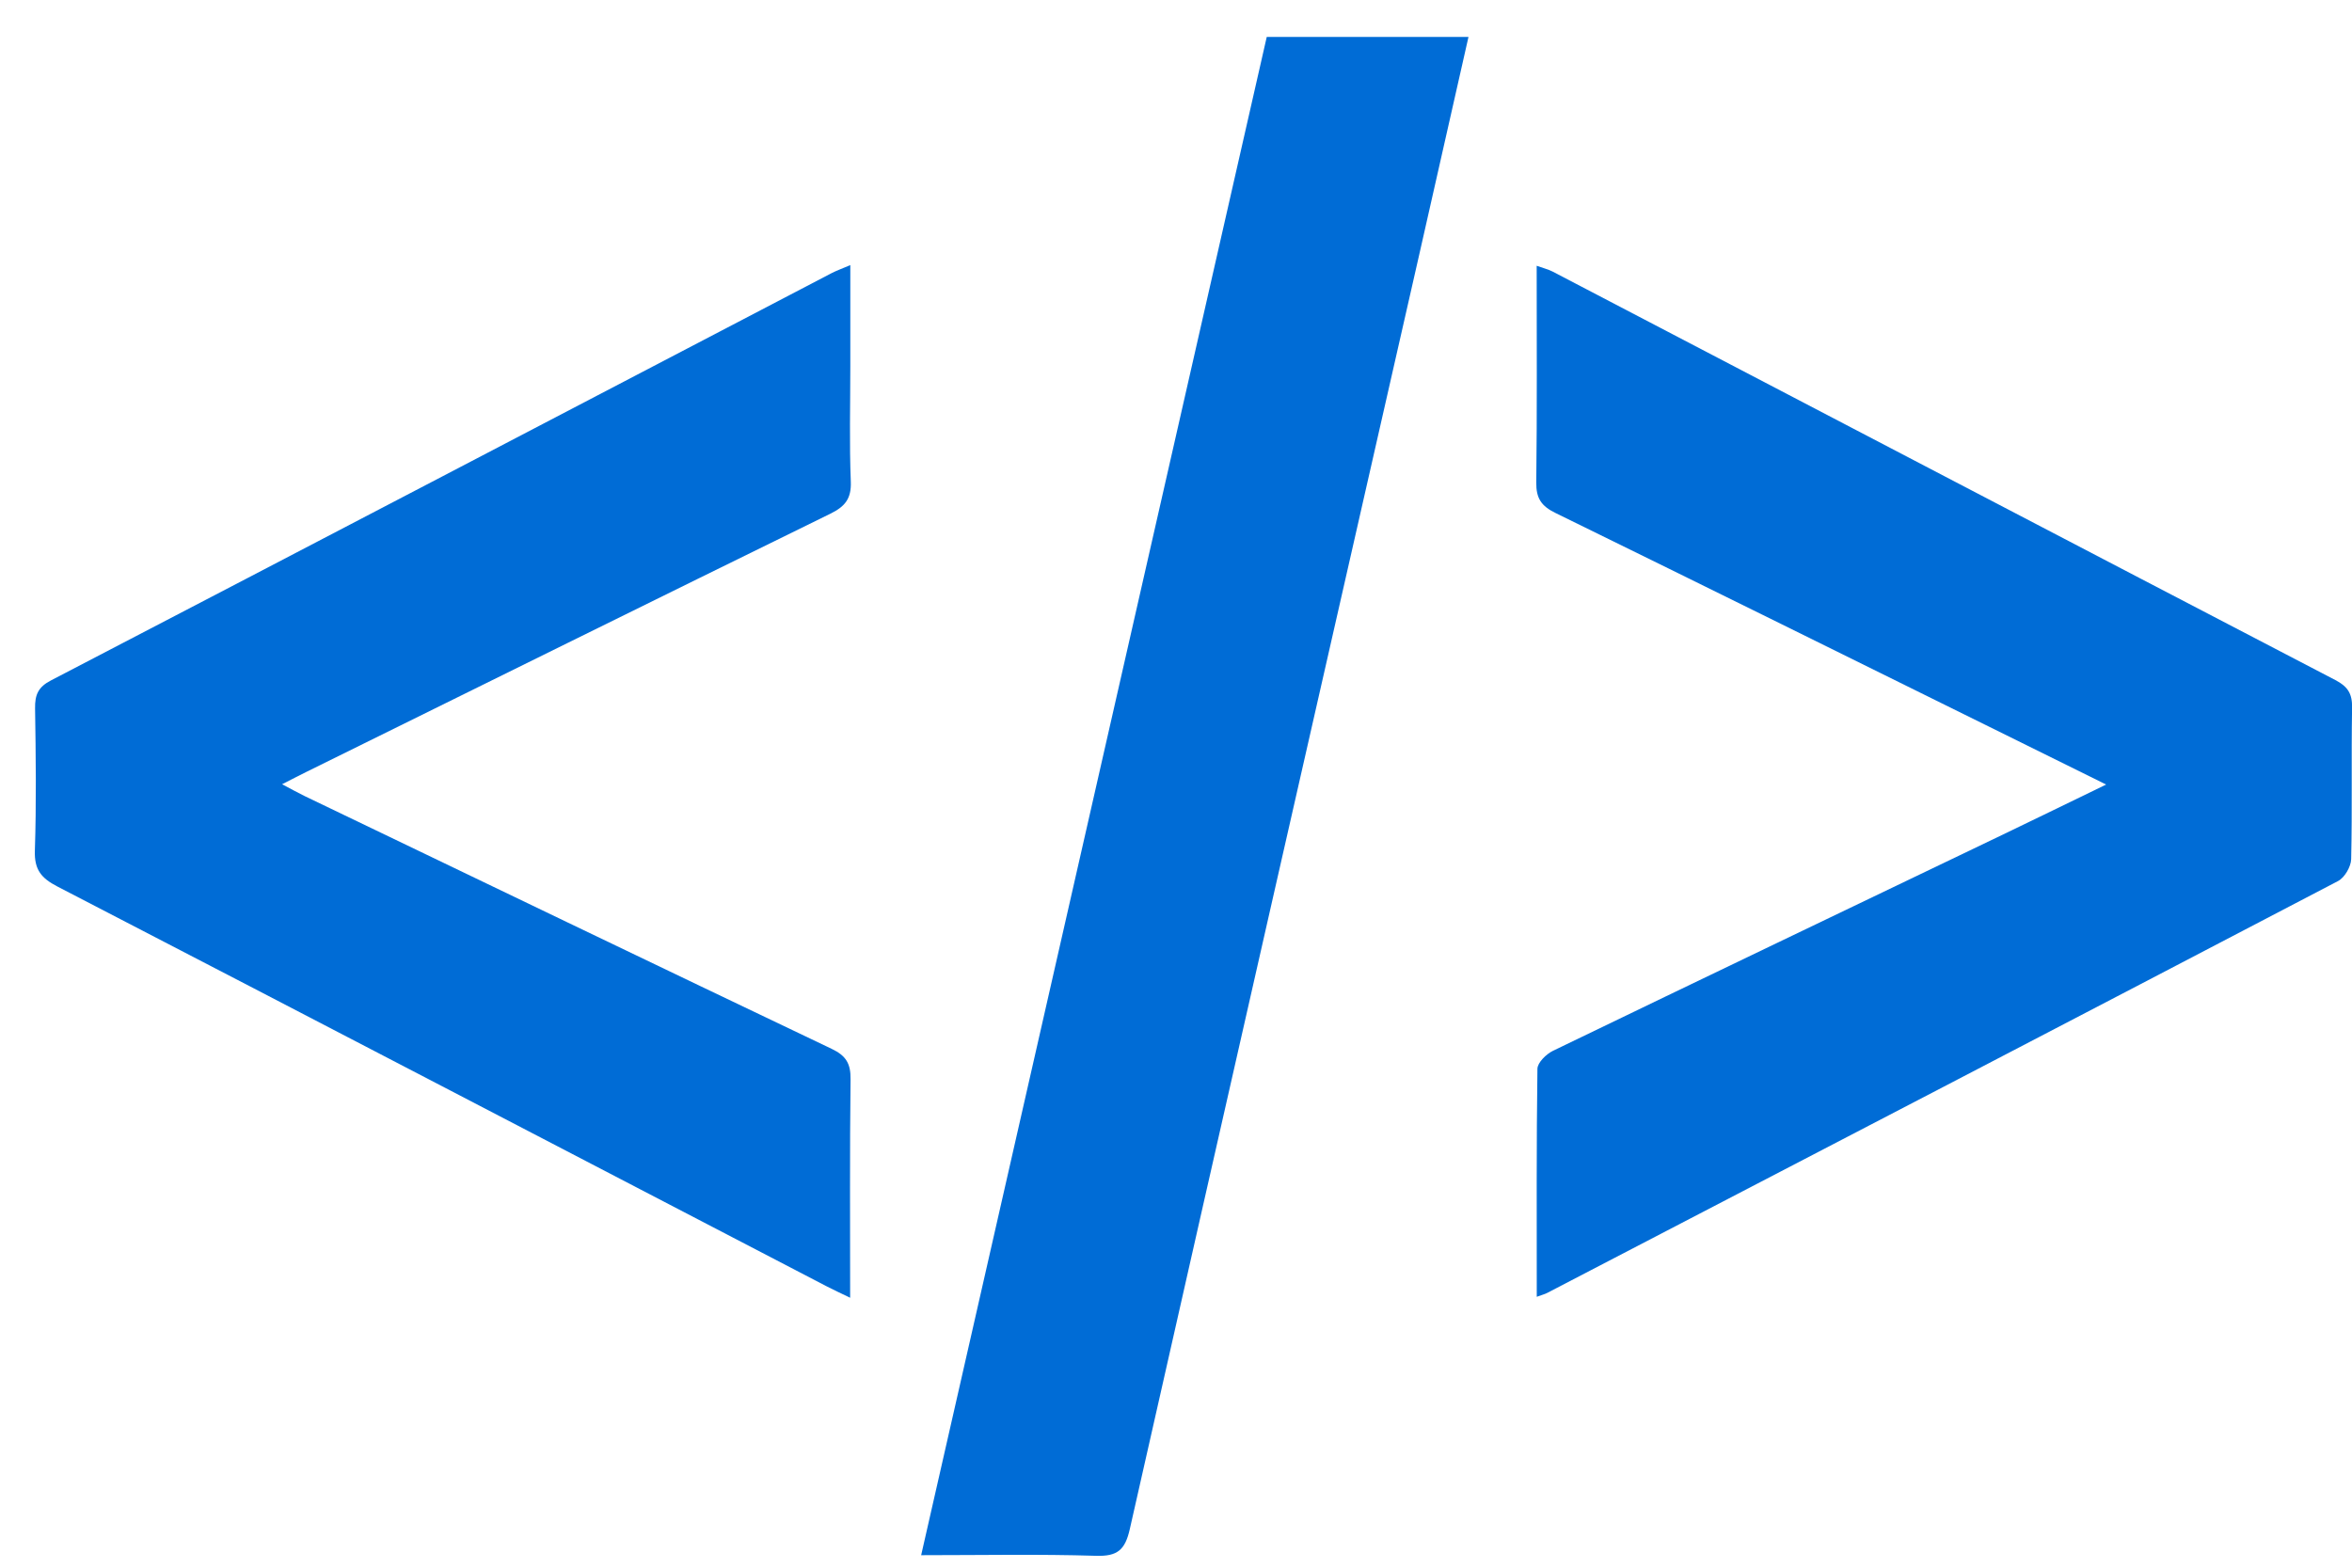
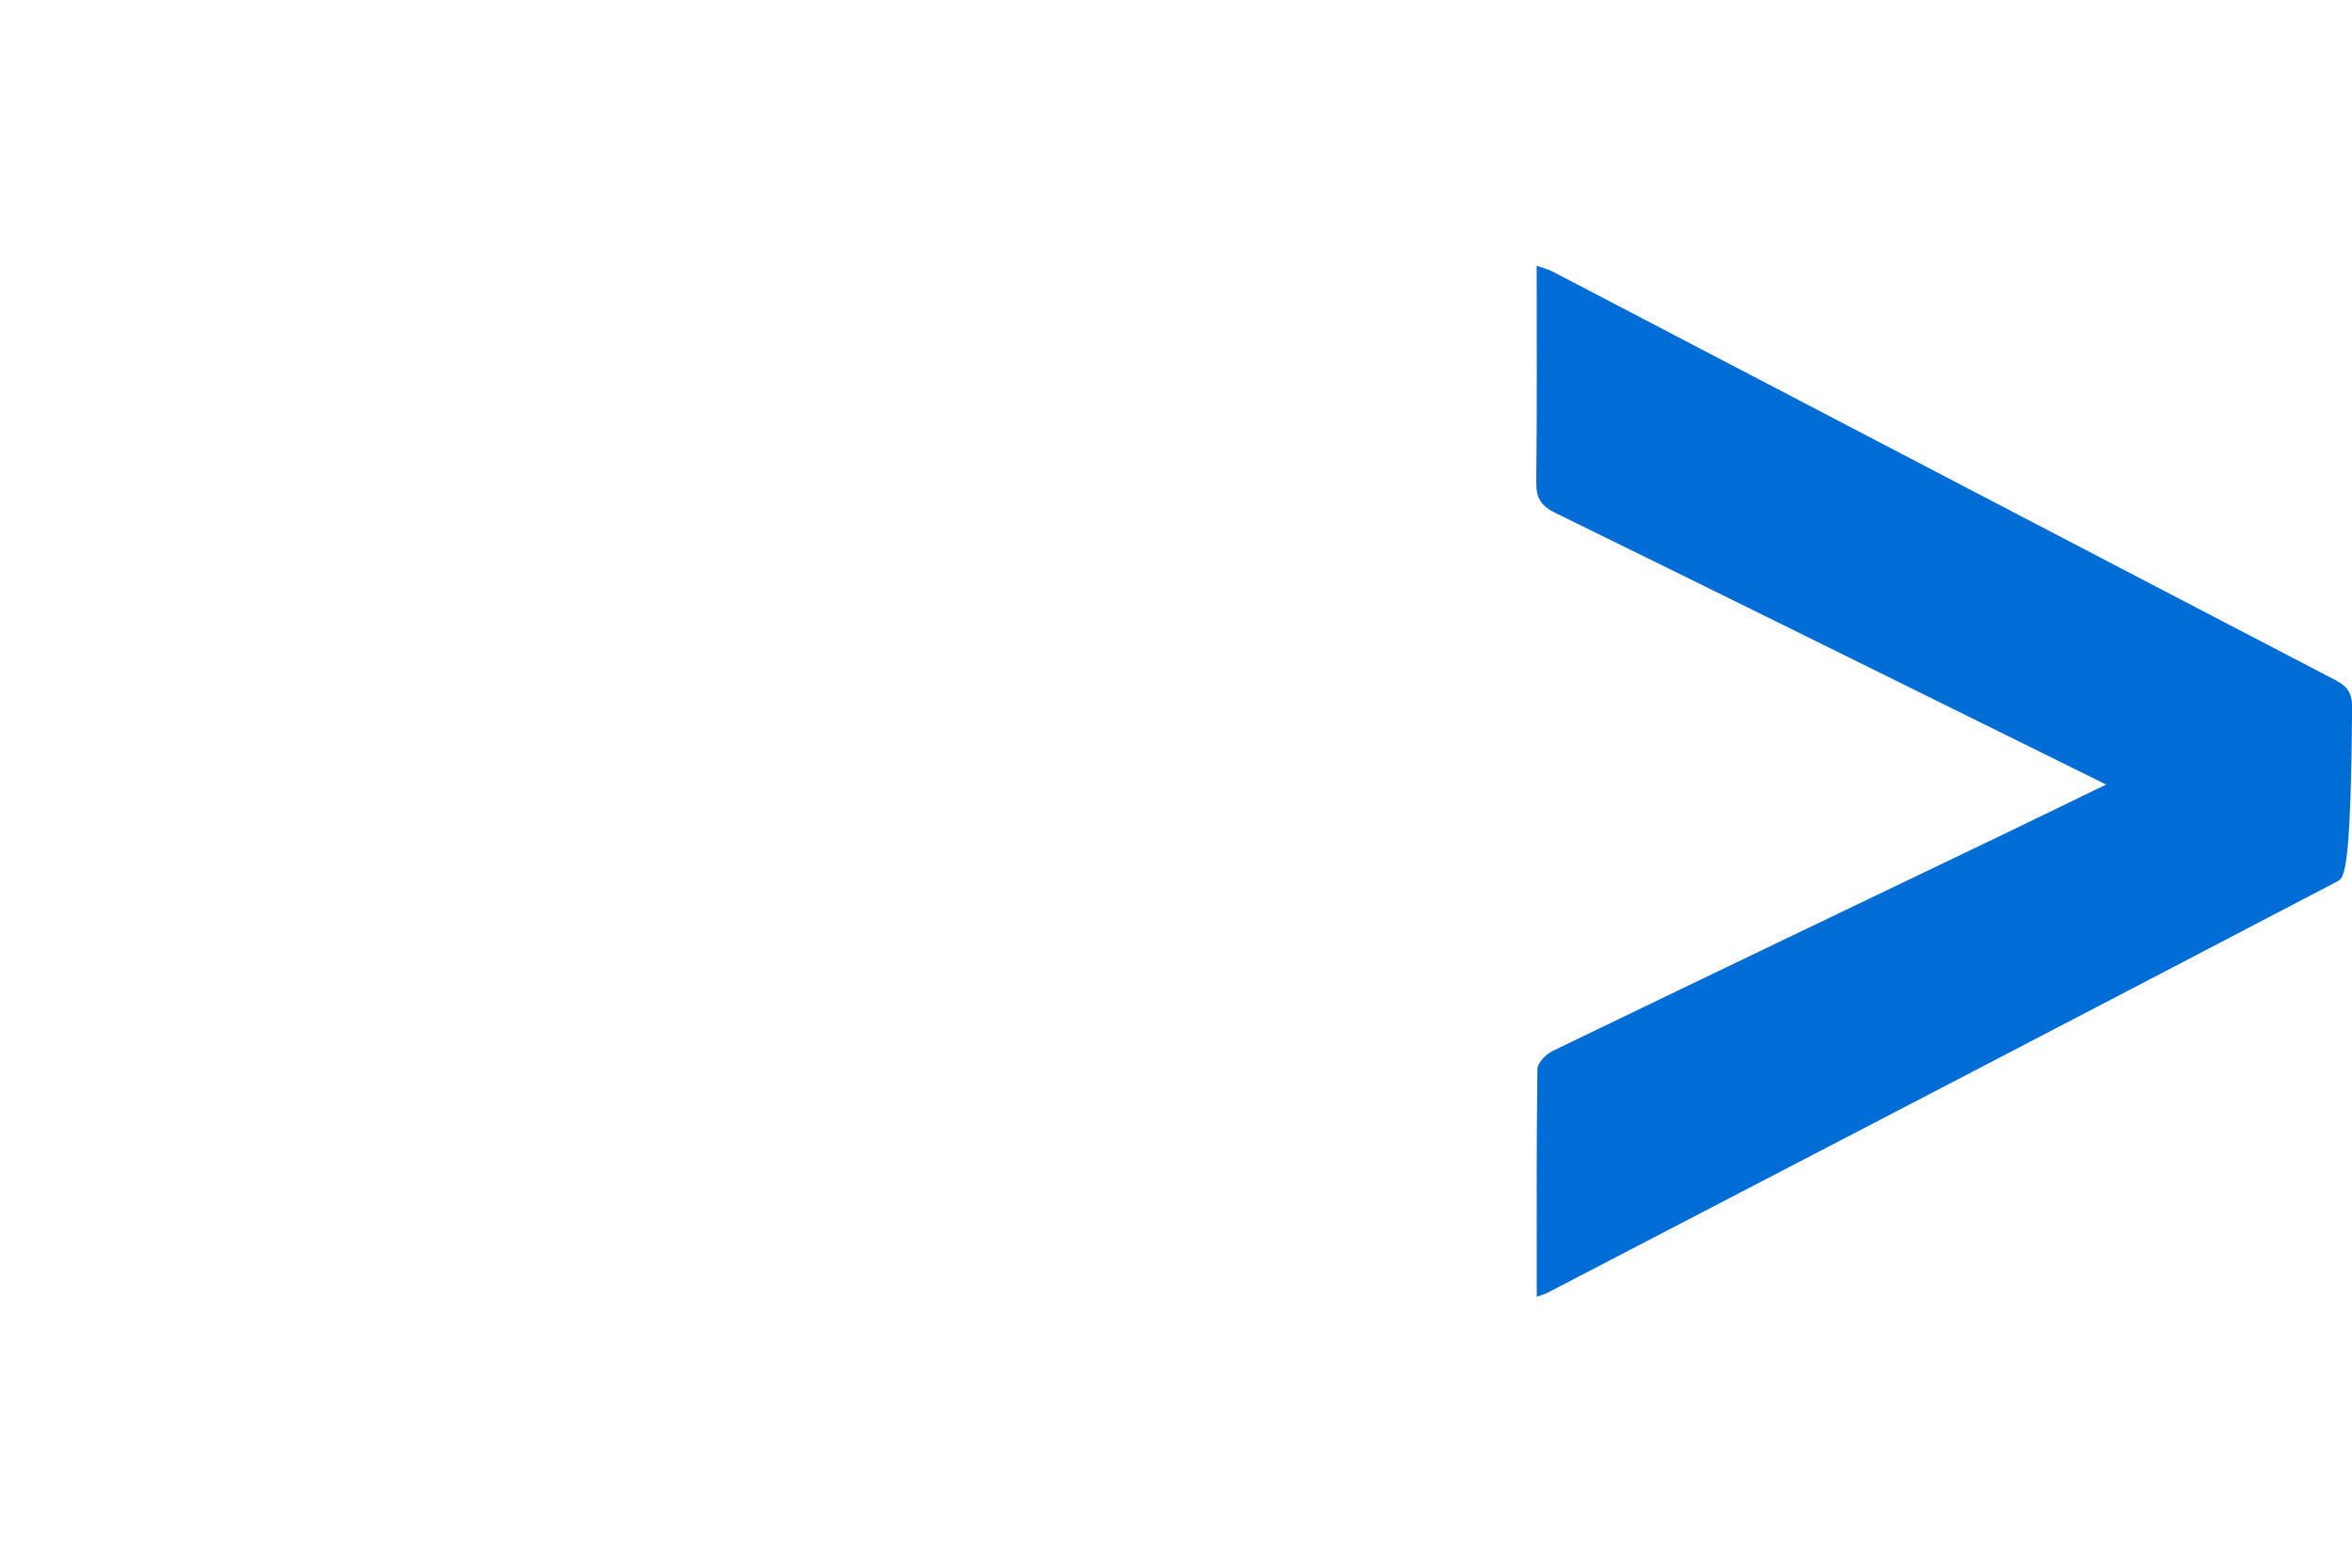
<svg xmlns="http://www.w3.org/2000/svg" width="57" height="38" viewBox="0 0 57 38" fill="none">
-   <path fill-rule="evenodd" clip-rule="evenodd" d="M20.607 6.426C20.607 7.286 20.607 8.083 20.607 8.882C20.607 9.813 20.582 10.746 20.619 11.676C20.635 12.094 20.474 12.28 20.12 12.454C15.879 14.533 11.645 16.628 7.41 18.718C7.247 18.798 7.086 18.883 6.836 19.01C7.056 19.125 7.215 19.215 7.38 19.295C11.637 21.341 15.892 23.391 20.156 25.424C20.508 25.592 20.618 25.784 20.613 26.165C20.592 27.899 20.603 29.633 20.603 31.457C20.375 31.346 20.2 31.267 20.03 31.178C13.817 27.946 7.606 24.707 1.386 21.486C1 21.286 0.83 21.078 0.845 20.622C0.882 19.473 0.868 18.321 0.85 17.17C0.845 16.843 0.923 16.654 1.237 16.492C7.548 13.209 13.85 9.912 20.157 6.619C20.281 6.556 20.413 6.509 20.607 6.426Z" fill="#006CD6" />
-   <path fill-rule="evenodd" clip-rule="evenodd" d="M37.243 31.434C37.243 29.553 37.234 27.73 37.259 25.907C37.262 25.756 37.474 25.549 37.638 25.47C41.267 23.716 44.902 21.976 48.535 20.232C49.338 19.846 50.138 19.455 51.042 19.017C50.183 18.593 49.412 18.21 48.639 17.829C44.993 16.028 41.348 14.223 37.696 12.434C37.355 12.268 37.226 12.079 37.231 11.694C37.252 9.96 37.241 8.226 37.241 6.442C37.404 6.501 37.523 6.529 37.63 6.584C43.953 9.886 50.272 13.192 56.598 16.485C56.9 16.643 57.008 16.816 57.002 17.155C56.981 18.378 57.008 19.602 56.98 20.826C56.975 21.009 56.821 21.273 56.662 21.356C50.276 24.696 43.883 28.019 37.49 31.343C37.443 31.367 37.39 31.38 37.243 31.434Z" fill="#006CD6" />
-   <path fill-rule="evenodd" clip-rule="evenodd" d="M22.324 37.697C25.125 25.391 27.908 13.161 30.699 0.896C32.319 0.896 33.934 0.896 35.588 0.896C35.184 2.681 34.784 4.457 34.381 6.232C32.044 16.508 29.702 26.783 27.381 37.062C27.266 37.57 27.083 37.728 26.562 37.712C25.176 37.669 23.789 37.697 22.324 37.697Z" fill="#006CD6" />
+   <path fill-rule="evenodd" clip-rule="evenodd" d="M37.243 31.434C37.243 29.553 37.234 27.73 37.259 25.907C37.262 25.756 37.474 25.549 37.638 25.47C41.267 23.716 44.902 21.976 48.535 20.232C49.338 19.846 50.138 19.455 51.042 19.017C50.183 18.593 49.412 18.21 48.639 17.829C44.993 16.028 41.348 14.223 37.696 12.434C37.355 12.268 37.226 12.079 37.231 11.694C37.252 9.96 37.241 8.226 37.241 6.442C37.404 6.501 37.523 6.529 37.63 6.584C43.953 9.886 50.272 13.192 56.598 16.485C56.9 16.643 57.008 16.816 57.002 17.155C56.975 21.009 56.821 21.273 56.662 21.356C50.276 24.696 43.883 28.019 37.49 31.343C37.443 31.367 37.39 31.38 37.243 31.434Z" fill="#006CD6" />
</svg>